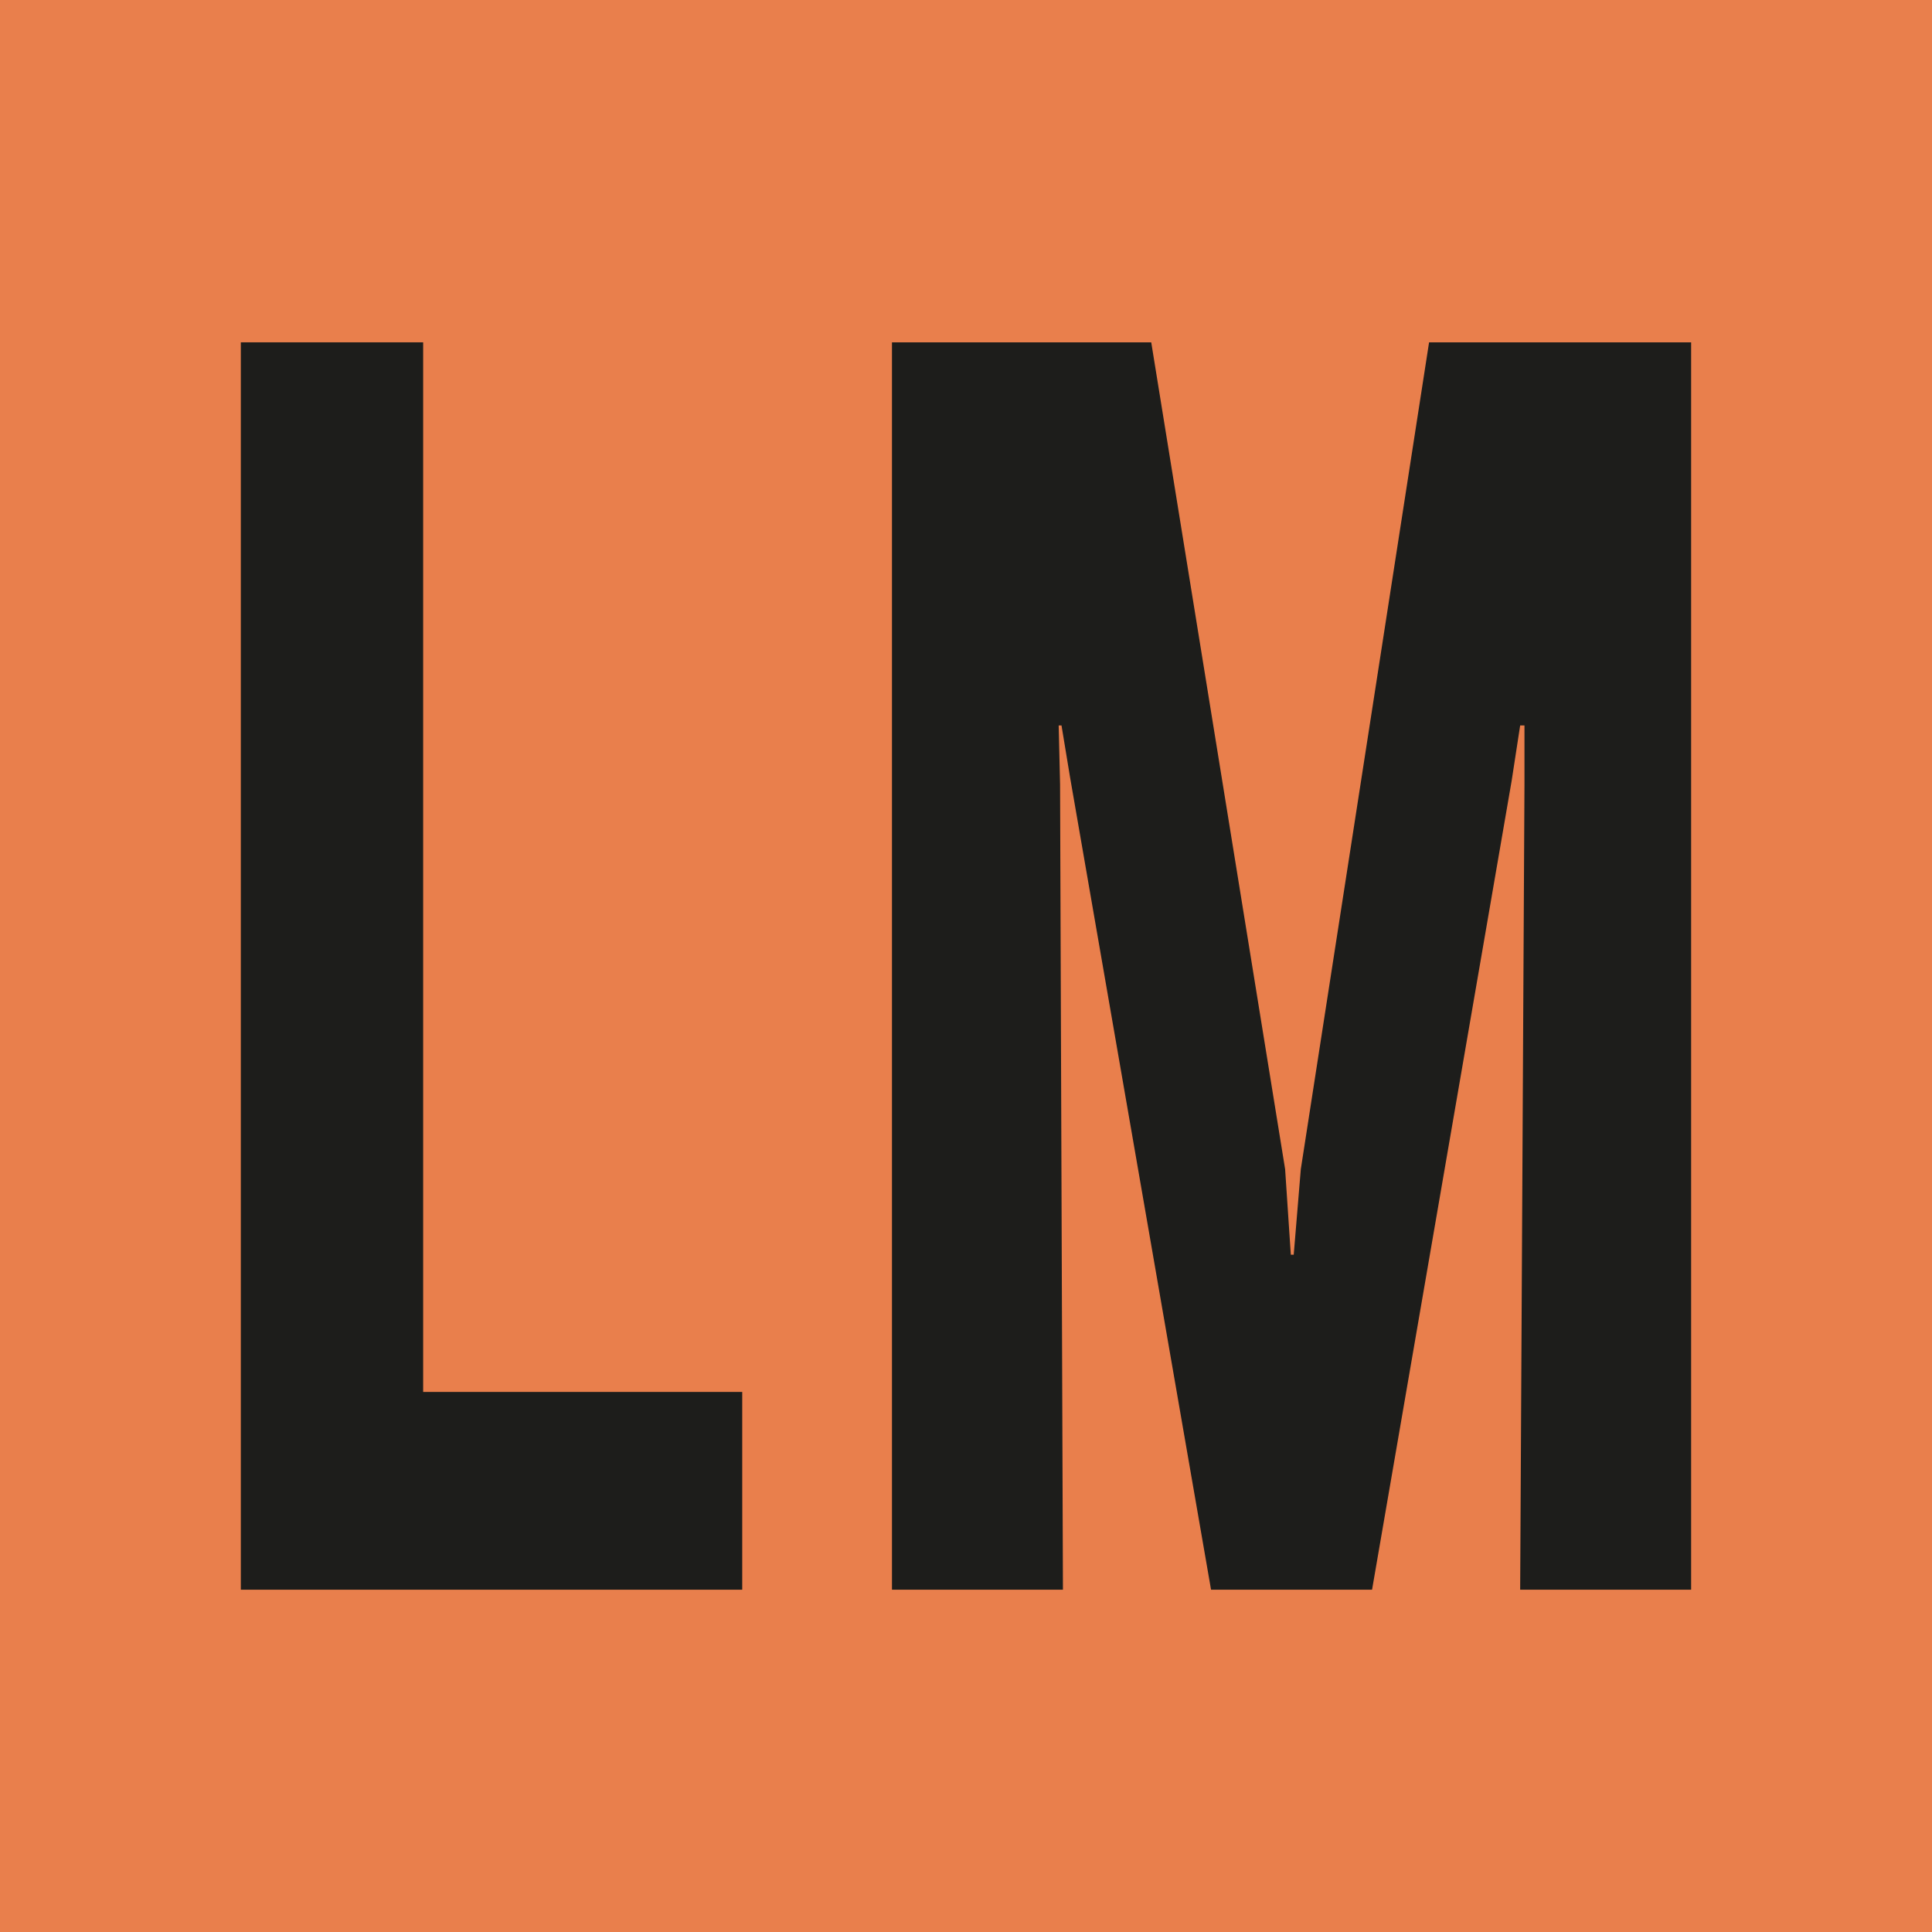
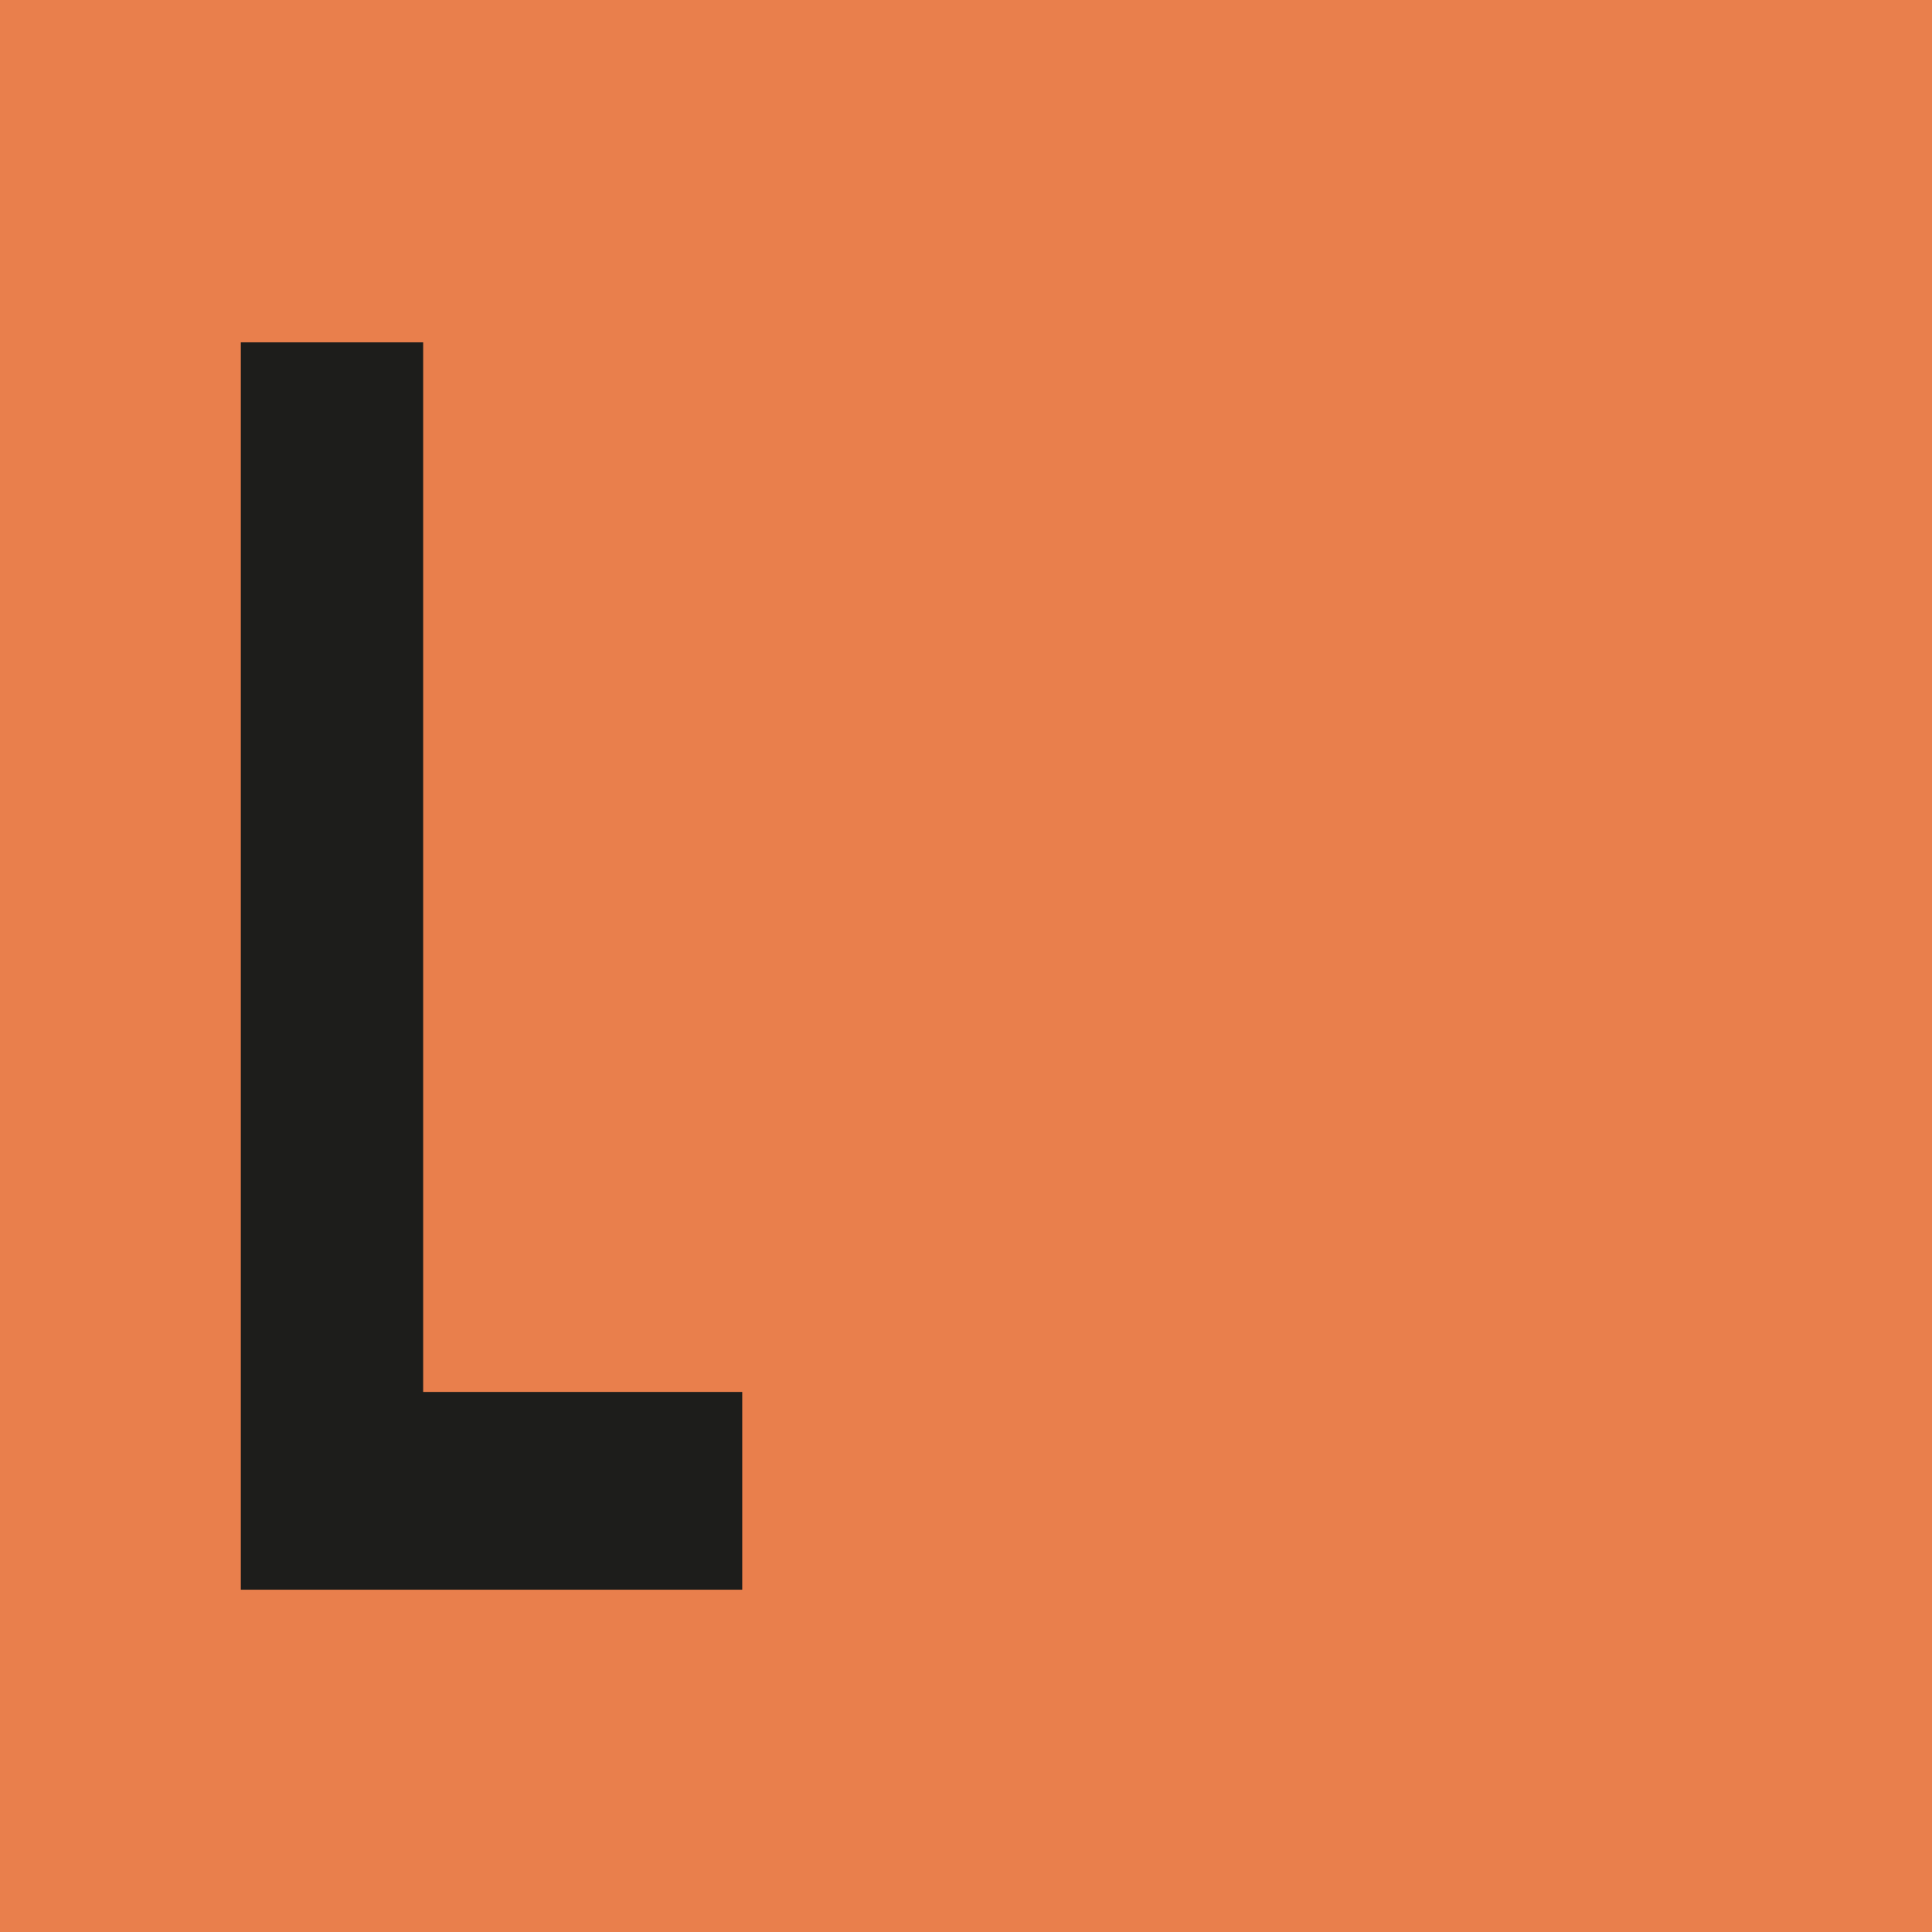
<svg xmlns="http://www.w3.org/2000/svg" viewBox="0 0 512 512">
  <defs>
    <style>.cls-1{fill:#e97f4c;}.cls-2{fill:#1d1d1b;}</style>
  </defs>
  <g id="Capa_2" data-name="Capa 2">
    <g id="Capa_1-2" data-name="Capa 1">
      <rect class="cls-1" width="512" height="512" />
      <polygon class="cls-2" points="196.7 421.29 63.82 421.29 63.82 90.72 112.14 90.72 112.14 368.88 196.7 368.88 196.7 421.29" />
-       <polygon class="cls-2" points="236.38 421.29 236.38 90.72 305.09 90.72 340.57 309.84 342.08 332.51 342.85 332.51 344.73 309.84 378.72 90.72 448.17 90.72 448.17 421.29 402.86 421.29 404 207.84 404 192.25 402.86 192.25 400.61 206.88 363.61 421.29 320.94 421.29 283.57 205.95 281.31 192.25 280.56 192.25 280.93 207.84 281.69 421.29 236.38 421.29" />
    </g>
  </g>
</svg>